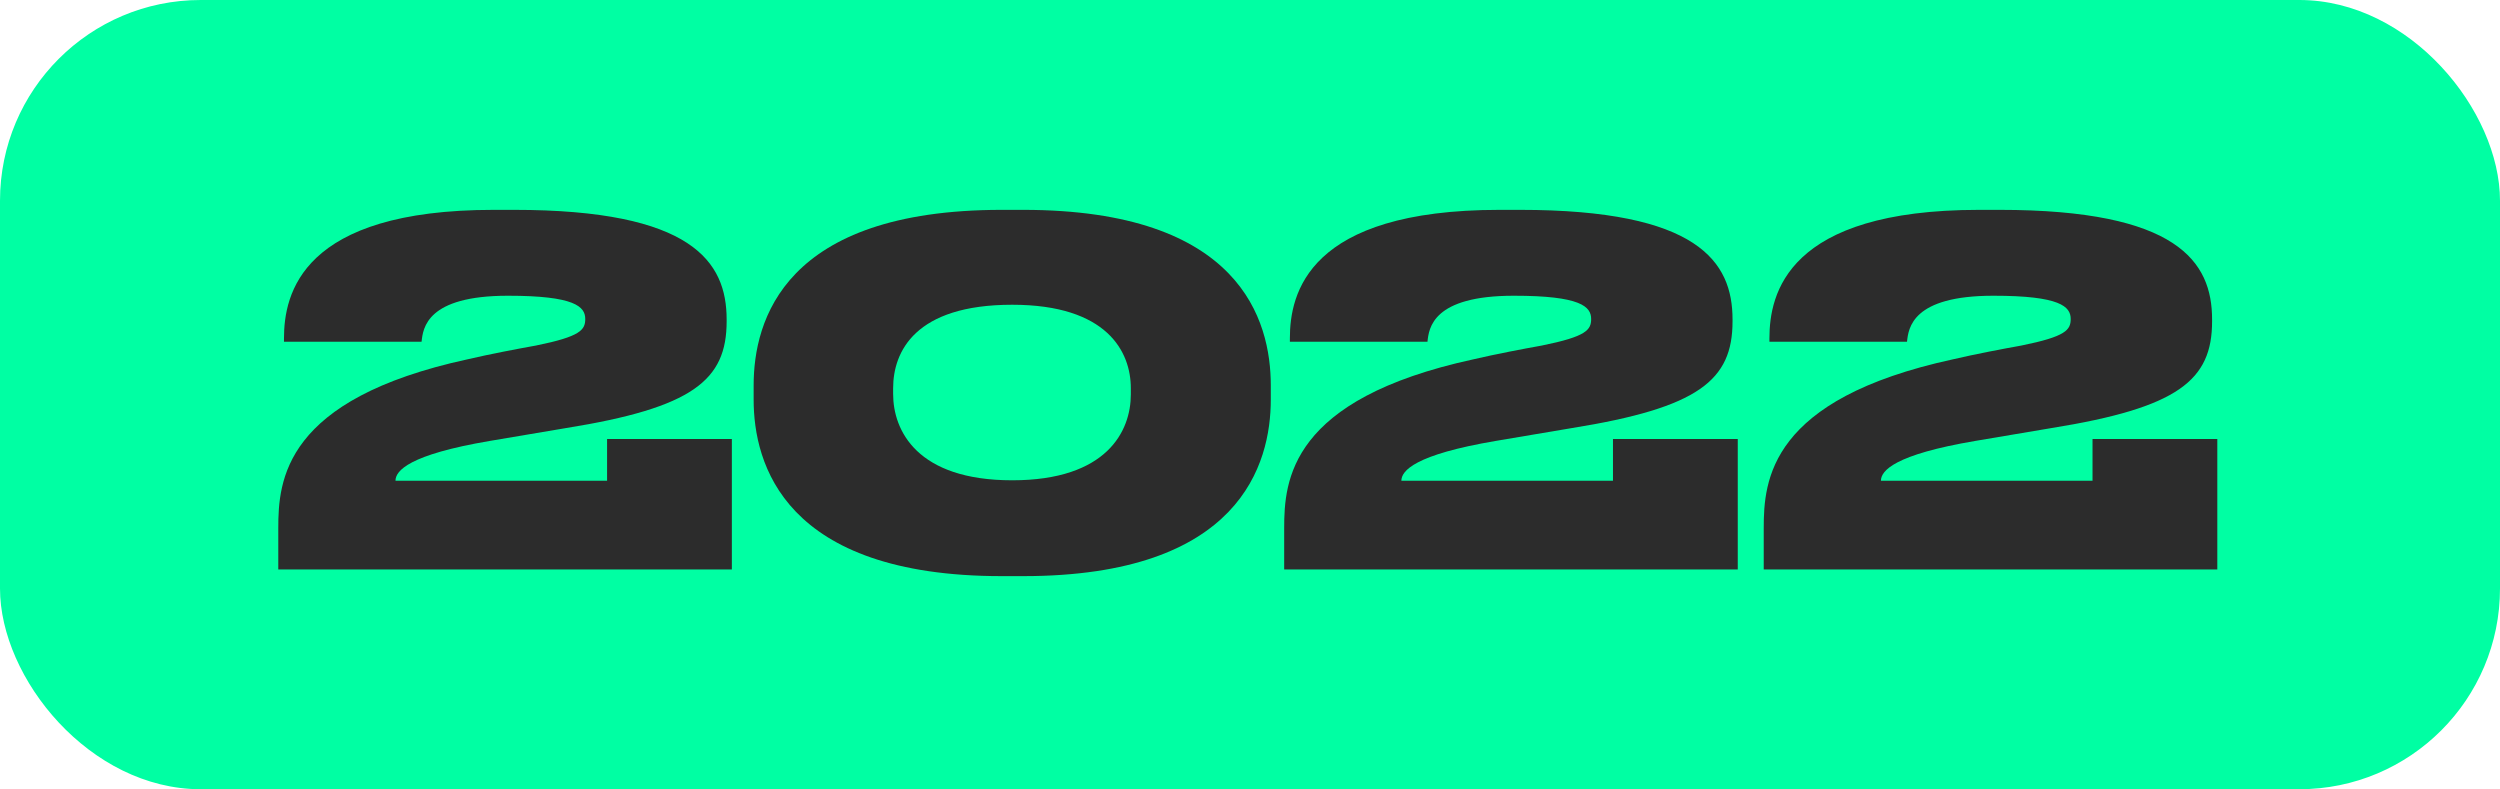
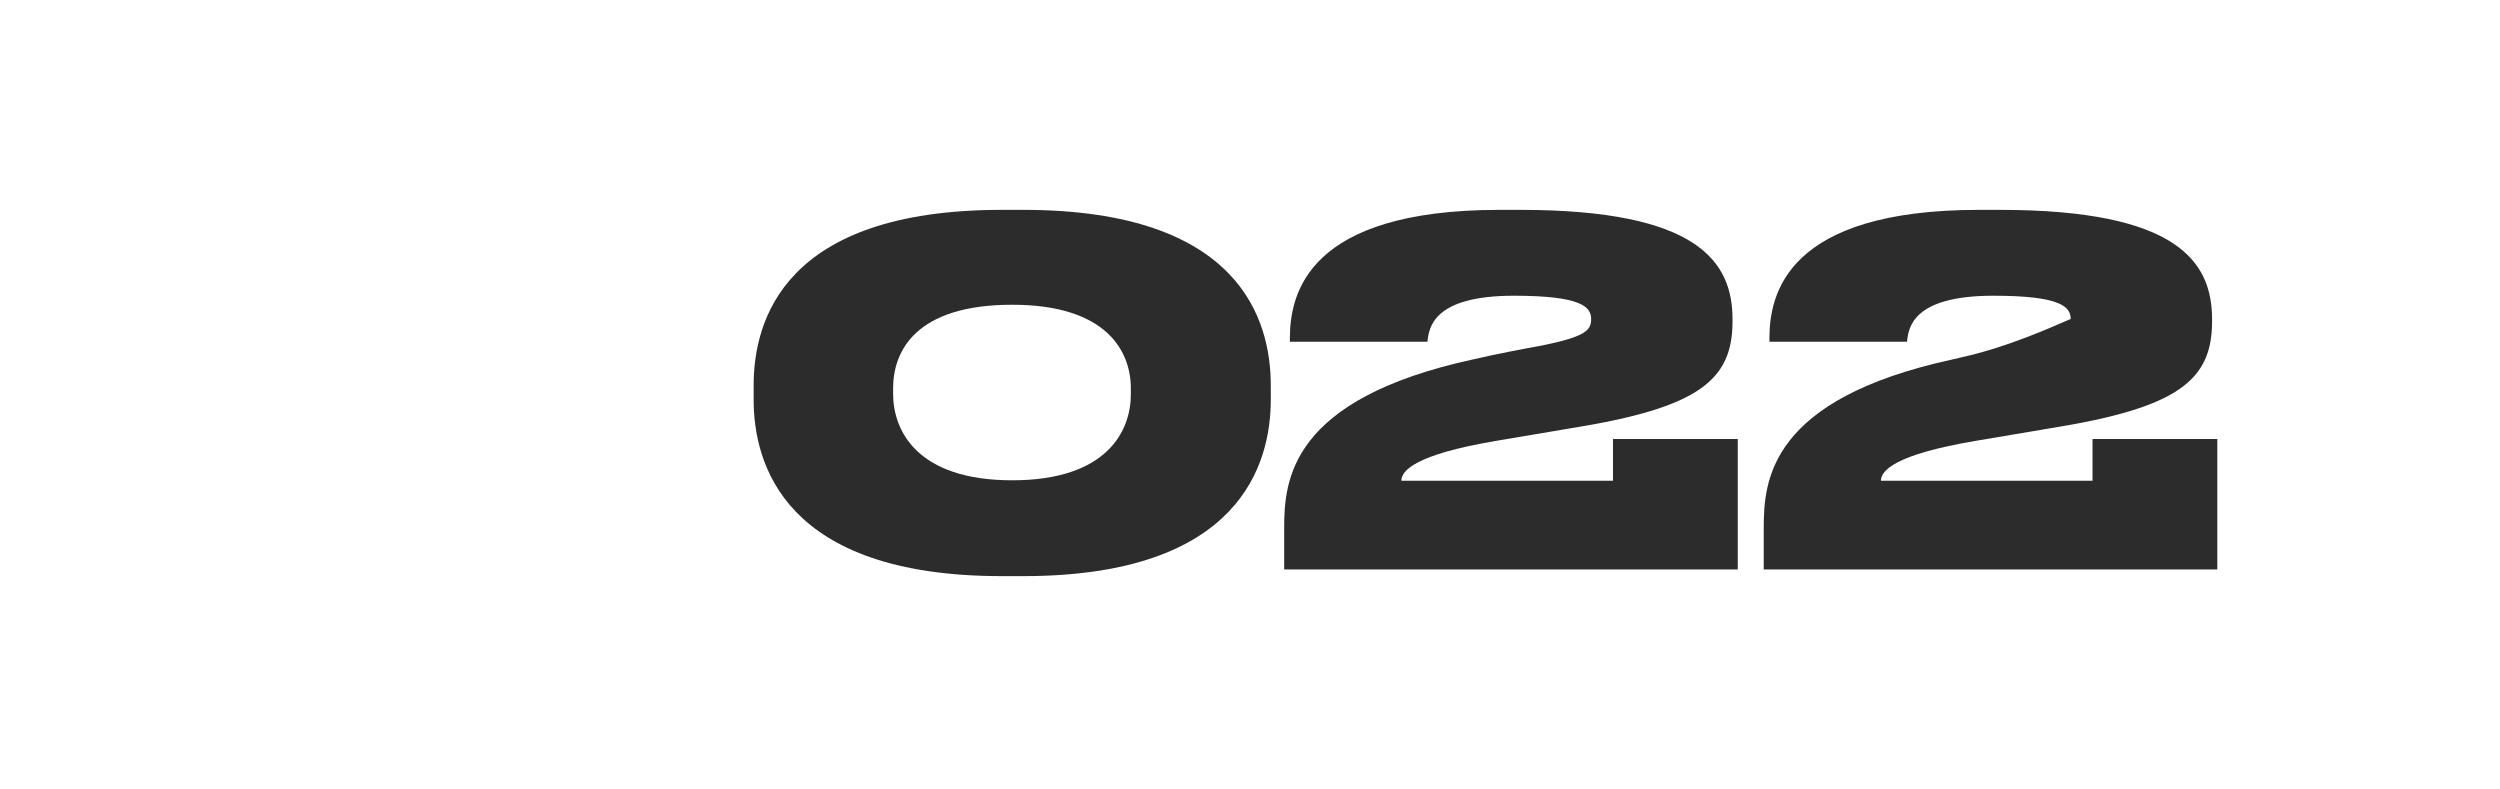
<svg xmlns="http://www.w3.org/2000/svg" width="548" height="173" viewBox="0 0 548 173" fill="none">
-   <rect width="548" height="173" rx="44" fill="#00FFA3" />
-   <path d="M160.424 124.832V96.232H133.072V105.384H86.688C86.688 103.2 89.6 99.664 107.384 96.648L124.024 93.84C151.896 89.368 159.28 83.336 159.28 70.44V70.024C159.28 57.336 151.688 46 112.688 46H108.216C66.096 46 62.248 64.408 62.248 74.184V74.912H92.408C92.72 71.896 93.552 64.824 111.336 64.824C126 64.824 128.288 67.216 128.288 69.92C128.288 72.312 127.248 73.768 117.472 75.744C113.416 76.472 107.384 77.616 102.496 78.76C62.248 87.496 61 105.28 61 115.784V124.832H160.424Z" fill="#2C2C2C" />
  <path d="M278.558 84.48C278.558 70.232 271.902 46 224.27 46H219.59C171.854 46 165.198 70.232 165.198 84.48V87.6C165.198 101.64 171.854 126.288 219.59 126.288H224.27C271.902 126.288 278.558 101.64 278.558 87.6V84.48ZM247.878 86.456C247.878 94.464 242.678 105.28 221.878 105.28C200.974 105.28 195.774 94.36 195.774 86.352V85.104C195.774 77.096 200.558 66.8 221.878 66.8C242.678 66.8 247.878 77.096 247.878 85.104V86.456Z" fill="#2C2C2C" />
  <path d="M380.916 124.832V96.232H353.564V105.384H307.18C307.18 103.2 310.092 99.664 327.876 96.648L344.516 93.84C372.388 89.368 379.772 83.336 379.772 70.44V70.024C379.772 57.336 372.18 46 333.18 46H328.708C286.588 46 282.74 64.408 282.74 74.184V74.912H312.9C313.212 71.896 314.044 64.824 331.828 64.824C346.492 64.824 348.78 67.216 348.78 69.92C348.78 72.312 347.74 73.768 337.964 75.744C333.908 76.472 327.876 77.616 322.988 78.76C282.74 87.496 281.492 105.28 281.492 115.784V124.832H380.916Z" fill="#2C2C2C" />
-   <path d="M486.033 124.832V96.232H458.681V105.384H412.297C412.297 103.2 415.209 99.664 432.993 96.648L449.633 93.84C477.505 89.368 484.889 83.336 484.889 70.44V70.024C484.889 57.336 477.297 46 438.297 46H433.825C391.705 46 387.857 64.408 387.857 74.184V74.912H418.017C418.329 71.896 419.161 64.824 436.945 64.824C451.609 64.824 453.897 67.216 453.897 69.92C453.897 72.312 452.857 73.768 443.081 75.744C439.025 76.472 432.993 77.616 428.105 78.76C387.857 87.496 386.609 105.28 386.609 115.784V124.832H486.033Z" fill="#2C2C2C" />
+   <path d="M486.033 124.832V96.232H458.681V105.384H412.297C412.297 103.2 415.209 99.664 432.993 96.648L449.633 93.84C477.505 89.368 484.889 83.336 484.889 70.44V70.024C484.889 57.336 477.297 46 438.297 46H433.825C391.705 46 387.857 64.408 387.857 74.184V74.912H418.017C418.329 71.896 419.161 64.824 436.945 64.824C451.609 64.824 453.897 67.216 453.897 69.92C439.025 76.472 432.993 77.616 428.105 78.76C387.857 87.496 386.609 105.28 386.609 115.784V124.832H486.033Z" fill="#2C2C2C" />
</svg>